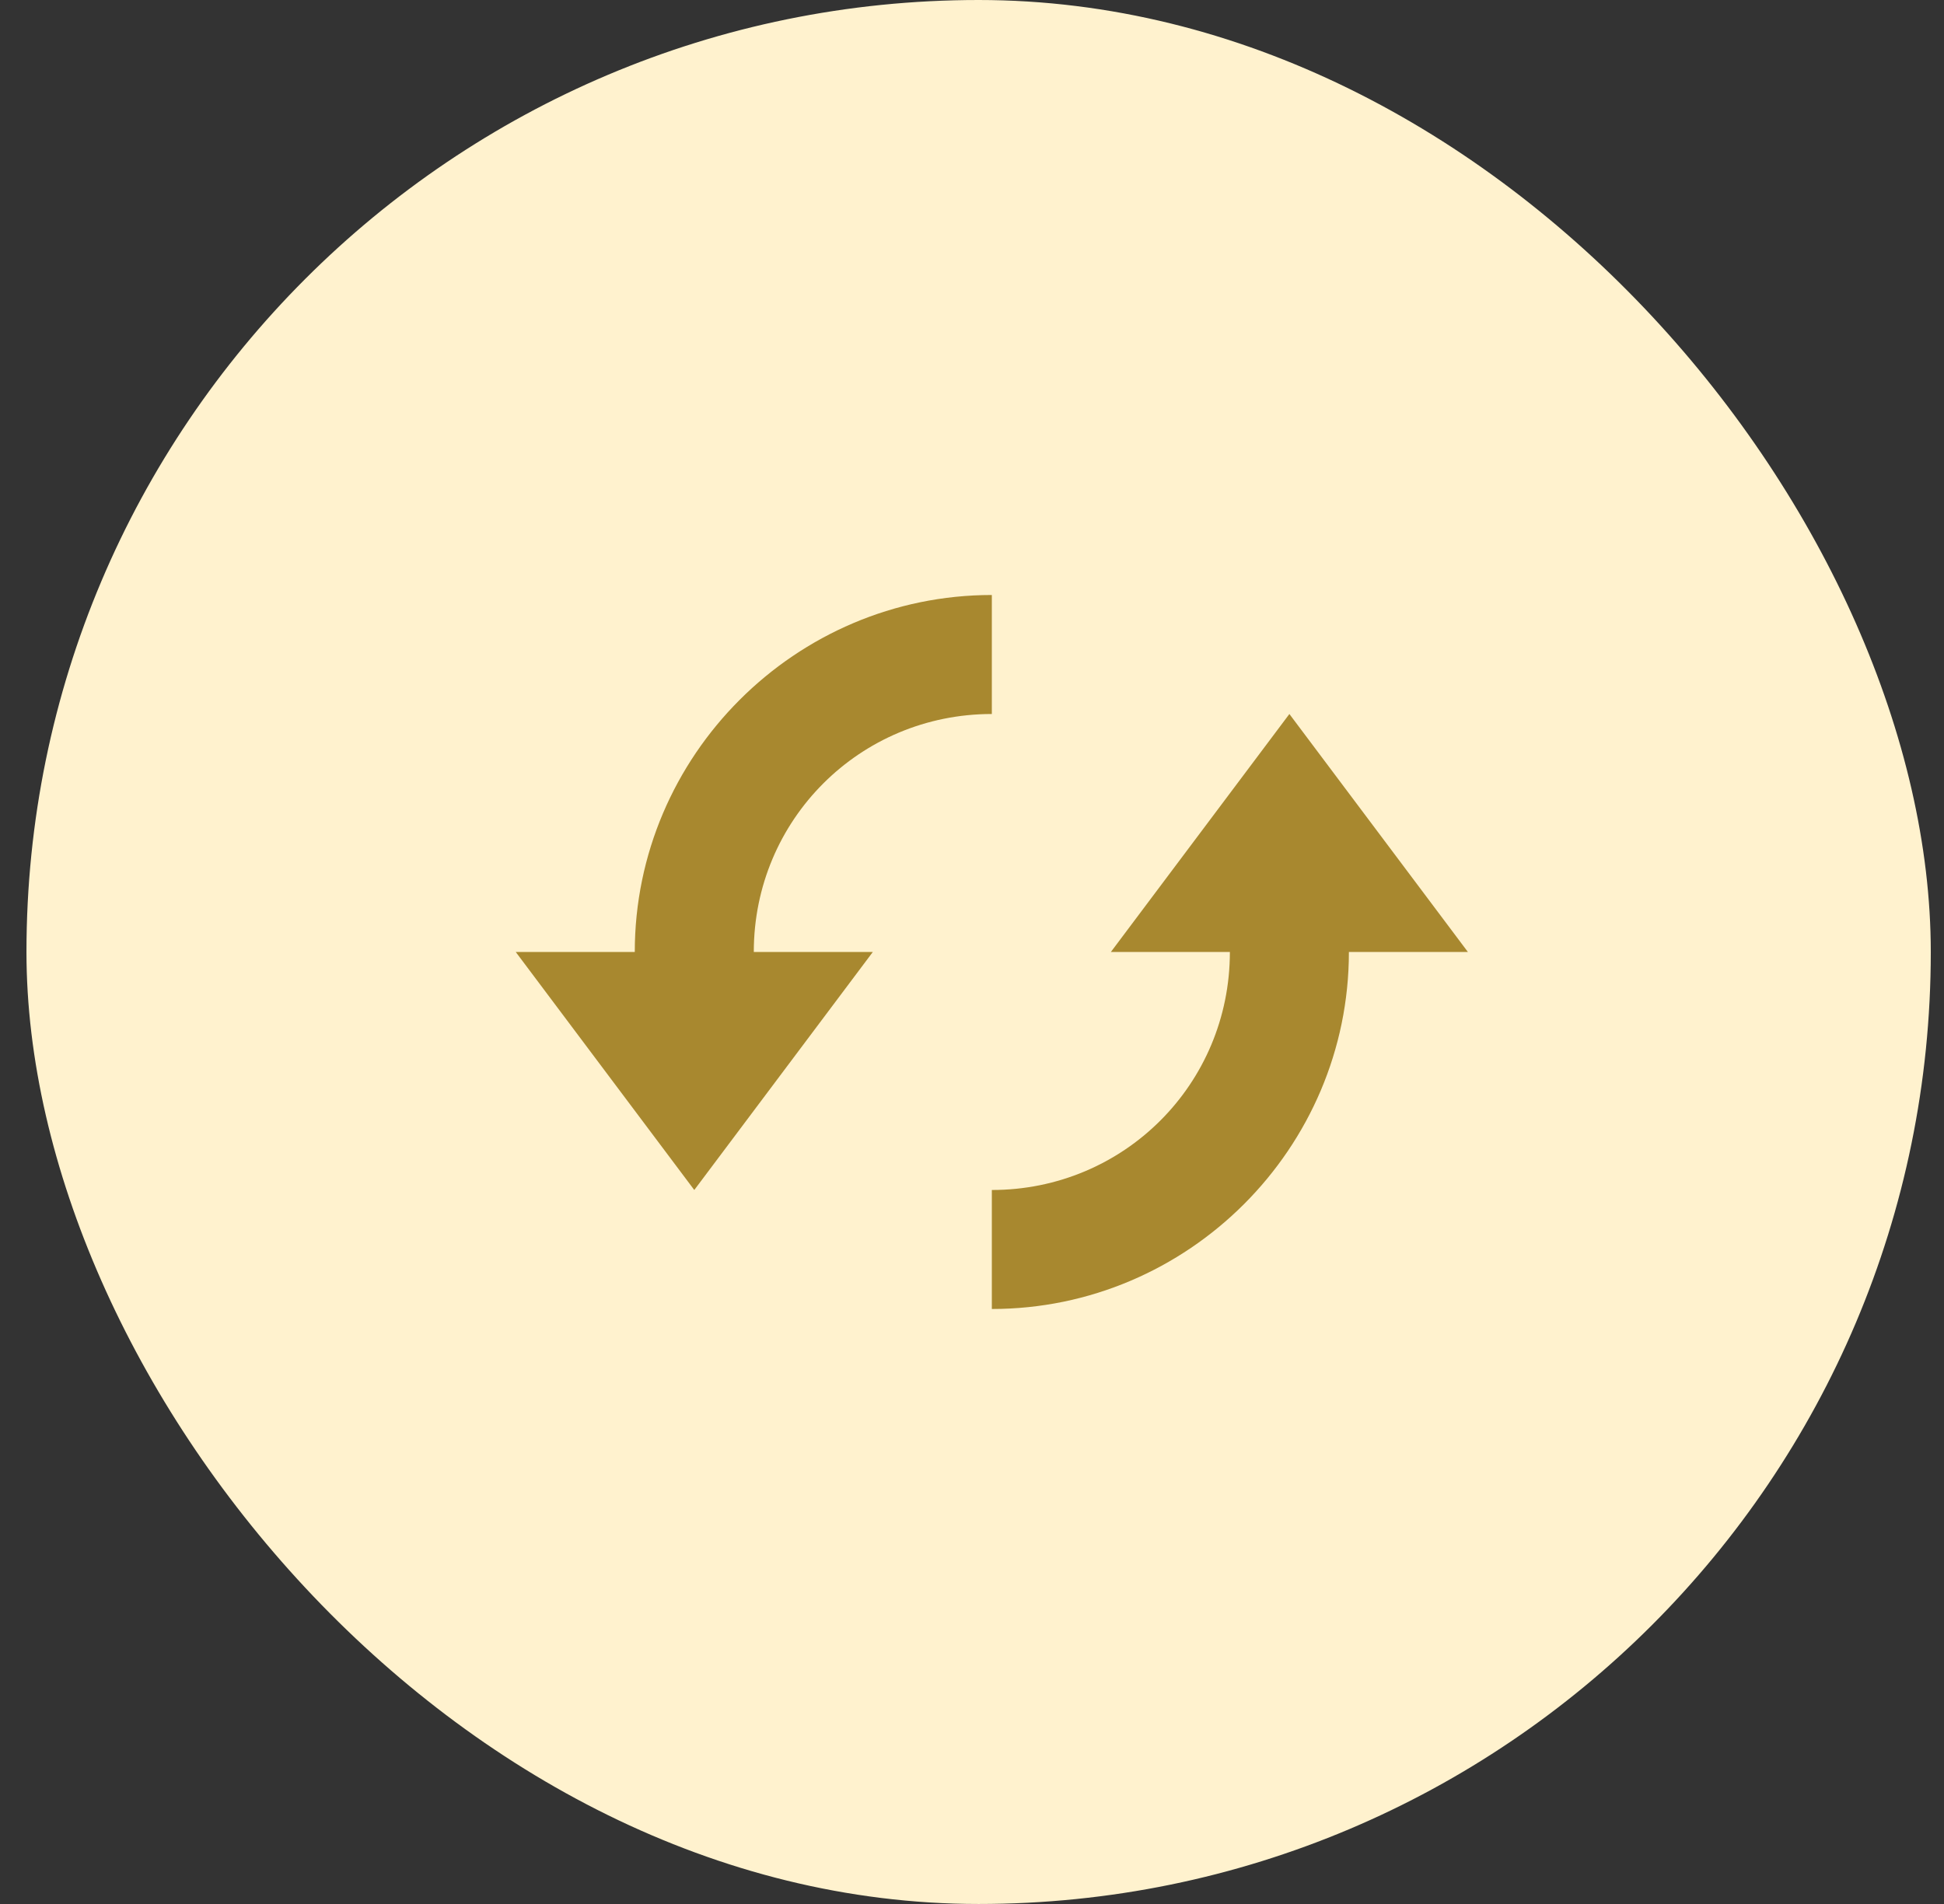
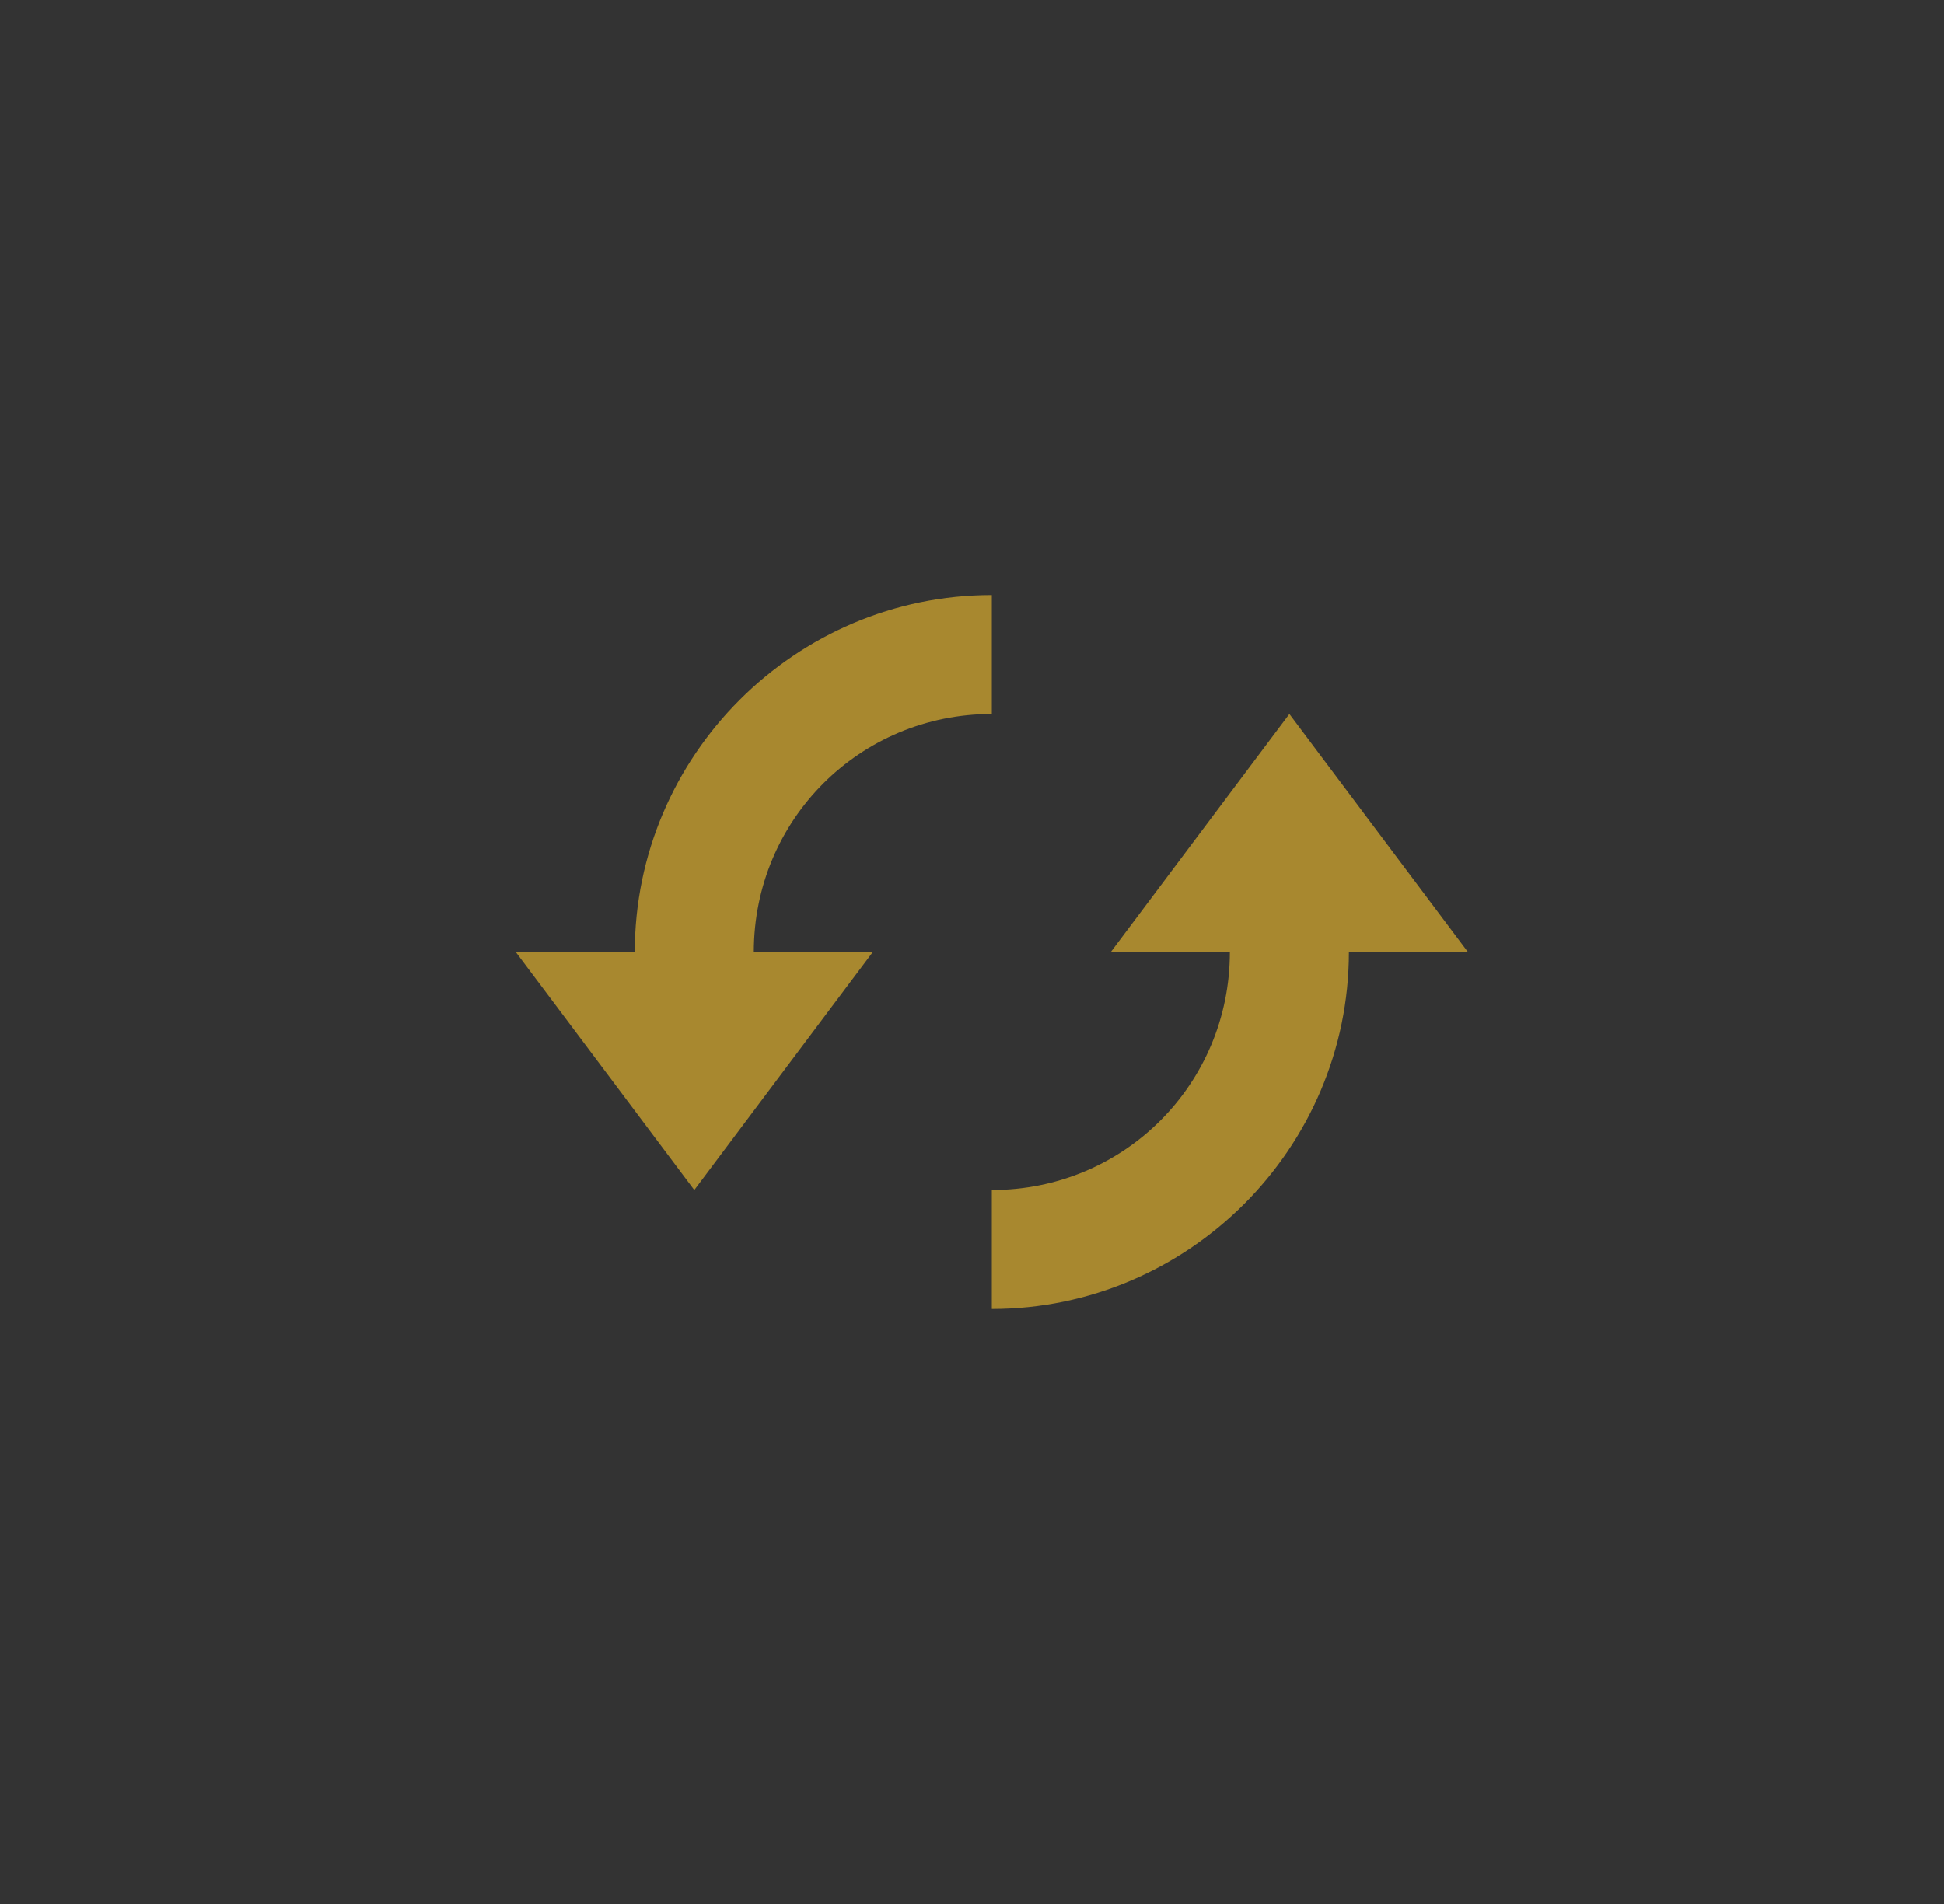
<svg xmlns="http://www.w3.org/2000/svg" width="49" height="48" viewBox="0 0 49 48" fill="none">
  <rect x="0" y="0" width="49" height="48" fill="#333333" stroke="none" />
-   <rect x="0.667" width="48" height="48" rx="24" fill="#FFF2CE" />
  <path d="M25 15C20.05 15 16 19.05 16 24H13L17.5 30L22 24H19C19 20.67 21.67 18 25 18V15ZM32.5 18L28 24H31C31 27.33 28.33 30 25 30V33C29.95 33 34 28.95 34 24H37L32.5 18Z" fill="#A8882F" />
</svg>